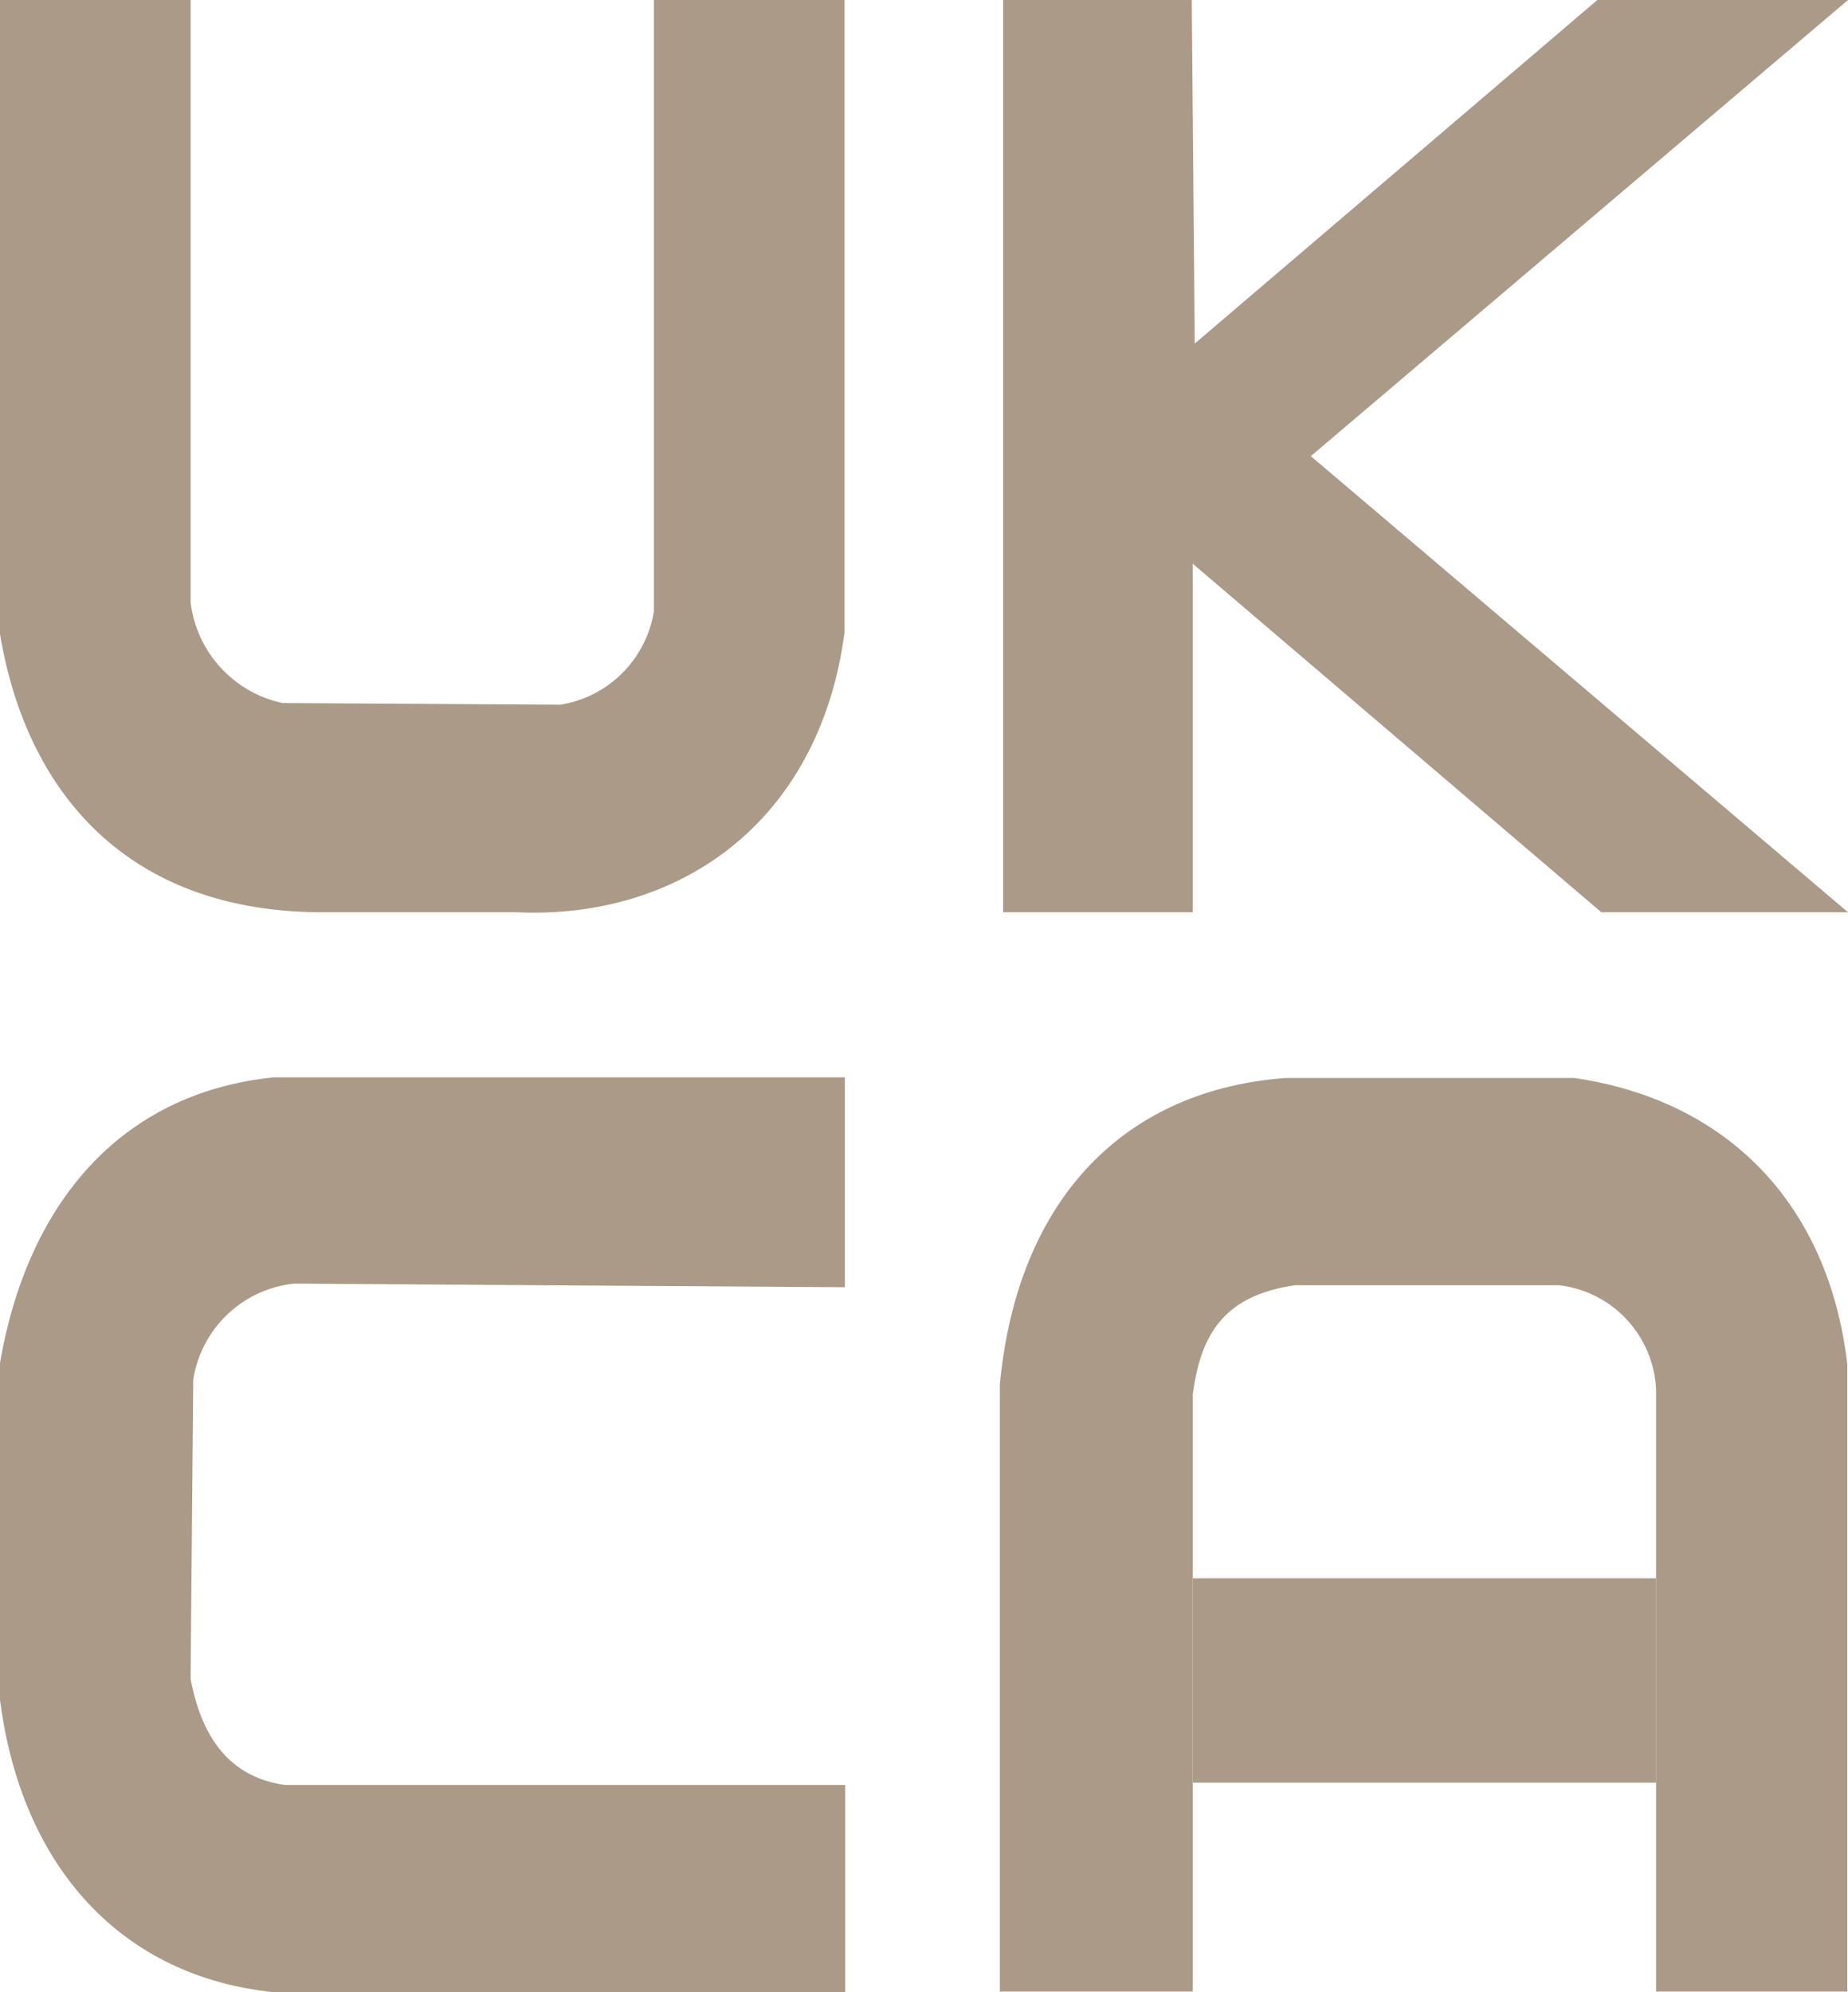
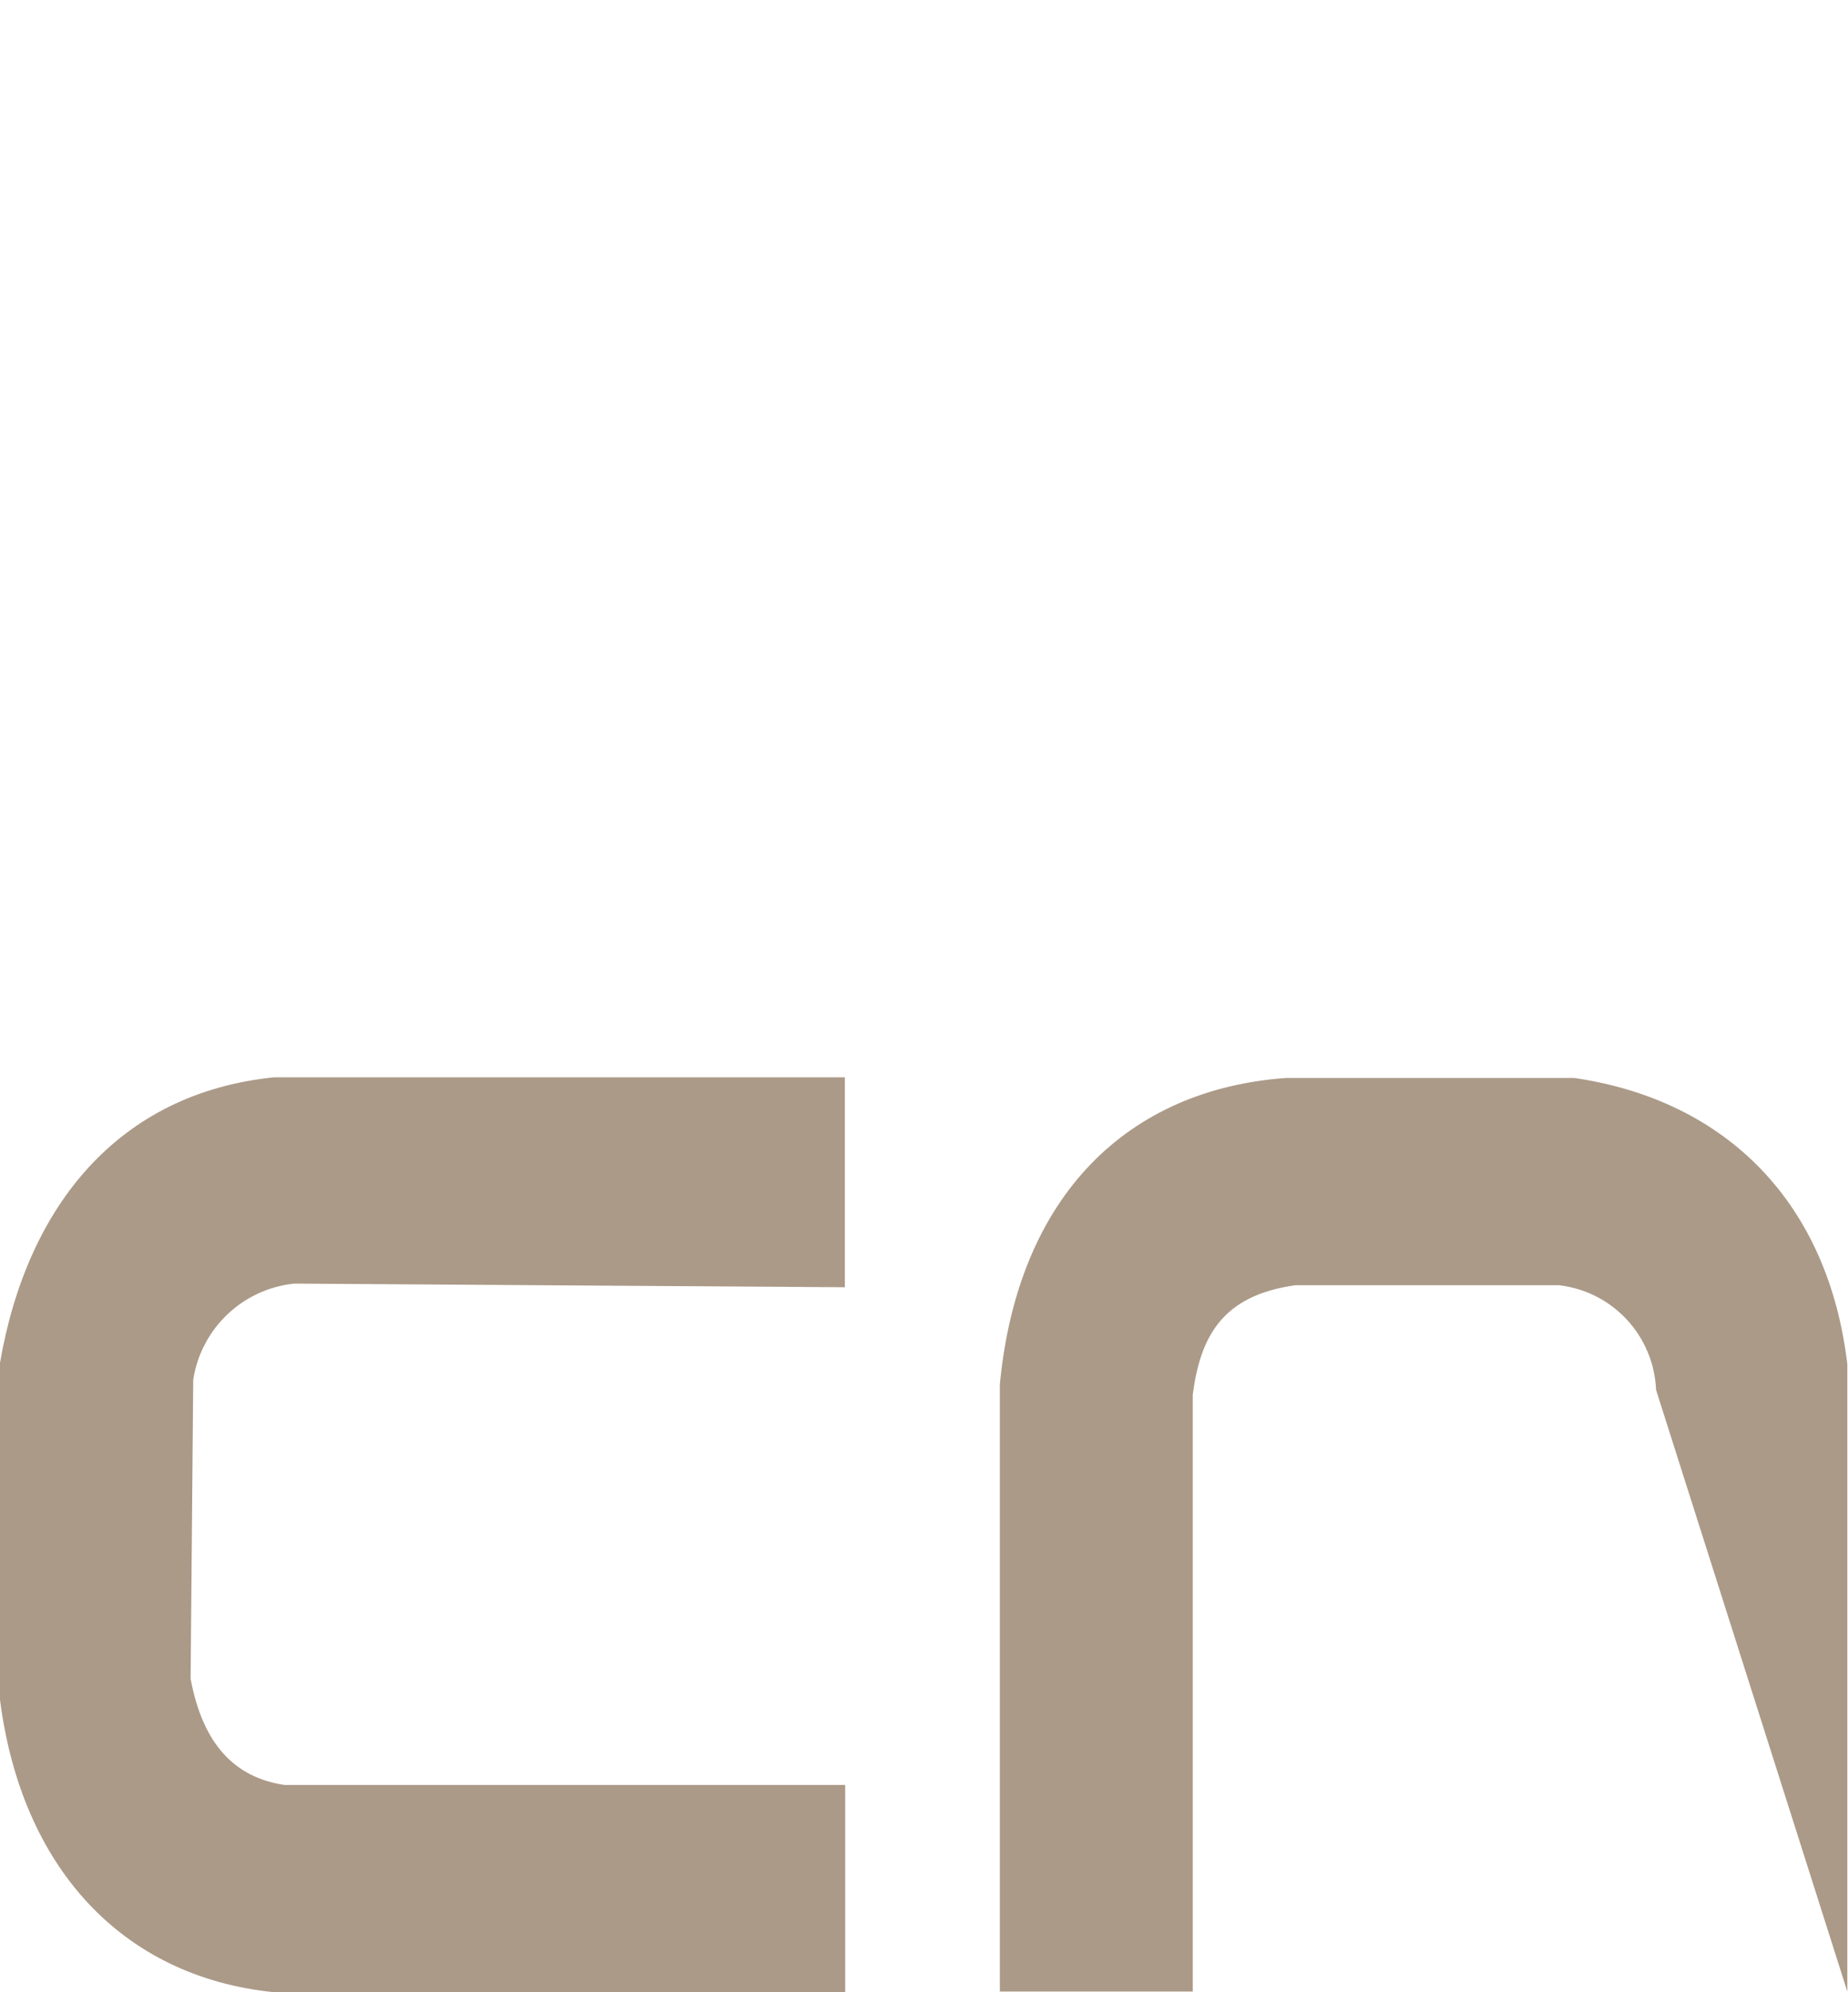
<svg xmlns="http://www.w3.org/2000/svg" width="64px" height="69px" viewBox="0 0 64 69" version="1.1">
  <title>test_pic_ukca备份@2x</title>
  <g id="页面-1" stroke="none" stroke-width="1" fill="none" fill-rule="evenodd">
    <g id="第三方检测汇总" transform="translate(-627, -284)" fill="#AB9A88" fill-rule="nonzero">
      <g id="test_pic_ukca备份" transform="translate(627, 284)">
-         <polygon id="路径" points="41.308 31.596 41.308 19.525 55.458 31.596 64 31.596 45.396 15.798 64 0 55.32 0 41.376 11.9 41.273 0 34.741 0 34.741 31.596" />
-         <path d="M0,0 L0,21.96 C0.891,27.321 4.317,31.642 11.295,31.596 L17.907,31.596 C23.423,31.848 28.368,28.567 29.248,21.903 L29.248,0 L22.647,0 L22.647,21.171 C22.378,22.834 21.076,24.137 19.415,24.406 L9.787,24.349 C8.089,23.989 6.808,22.587 6.601,20.862 L6.601,0 L0,0 Z" id="路径" />
        <path d="M29.259,37.312 L29.259,44.583 L10.187,44.457 C8.403,44.643 6.968,46.009 6.692,47.783 L6.601,58.14 C7.024,60.426 8.143,61.57 9.856,61.821 L29.271,61.821 L29.271,69 L9.49,69 C4.203,68.463 0.742,64.656 0,58.872 L0,47.2 C0.936,41.77 4.1,37.861 9.49,37.312 L29.259,37.312 Z" id="路径" />
-         <path d="M34.627,68.977 L41.308,68.977 L41.308,48.298 C41.57,46.309 42.313,44.868 44.859,44.514 L53.996,44.514 C55.853,44.731 57.276,46.268 57.353,48.138 L57.353,68.977 L63.977,68.977 L63.977,47.257 C63.326,41.702 59.832,38.112 54.521,37.335 L44.54,37.335 C39.092,37.724 35.255,41.37 34.627,47.943 L34.627,68.977 Z" id="路径" />
-         <rect id="矩形" x="41.308" y="54.665" width="16.046" height="7.076" />
+         <path d="M34.627,68.977 L41.308,68.977 L41.308,48.298 C41.57,46.309 42.313,44.868 44.859,44.514 L53.996,44.514 C55.853,44.731 57.276,46.268 57.353,48.138 L63.977,68.977 L63.977,47.257 C63.326,41.702 59.832,38.112 54.521,37.335 L44.54,37.335 C39.092,37.724 35.255,41.37 34.627,47.943 L34.627,68.977 Z" id="路径" />
      </g>
    </g>
  </g>
</svg>